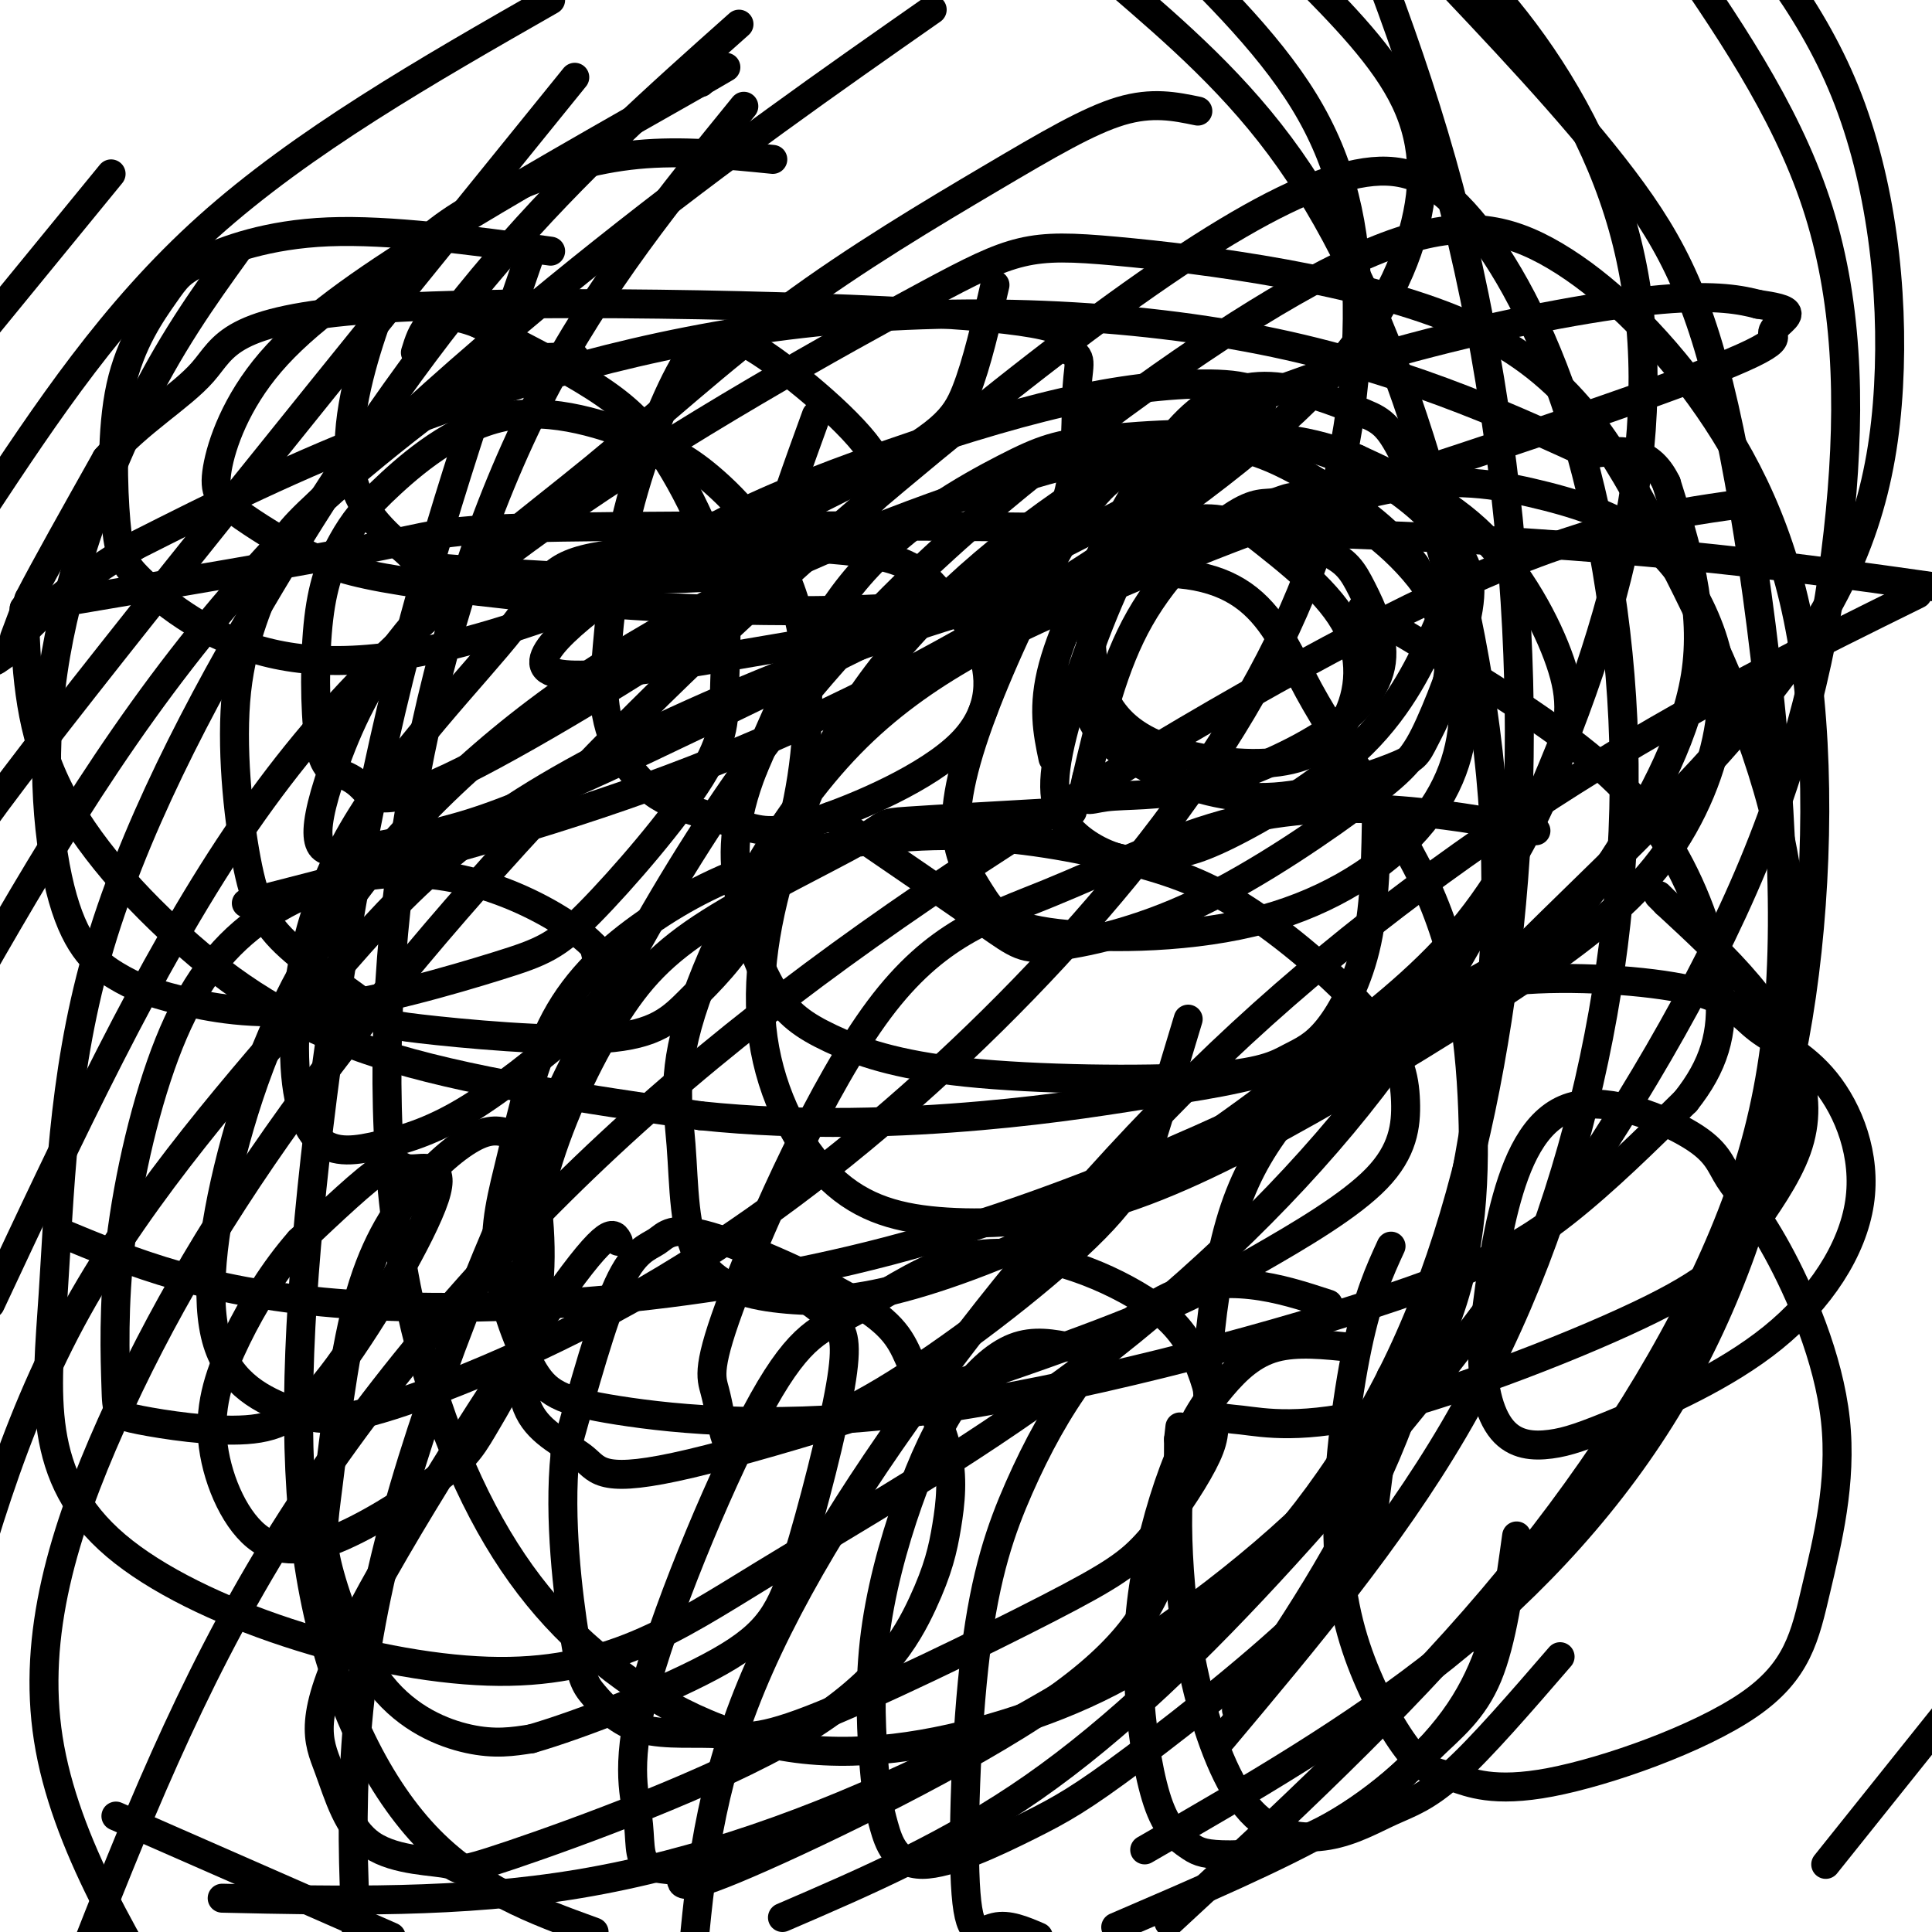
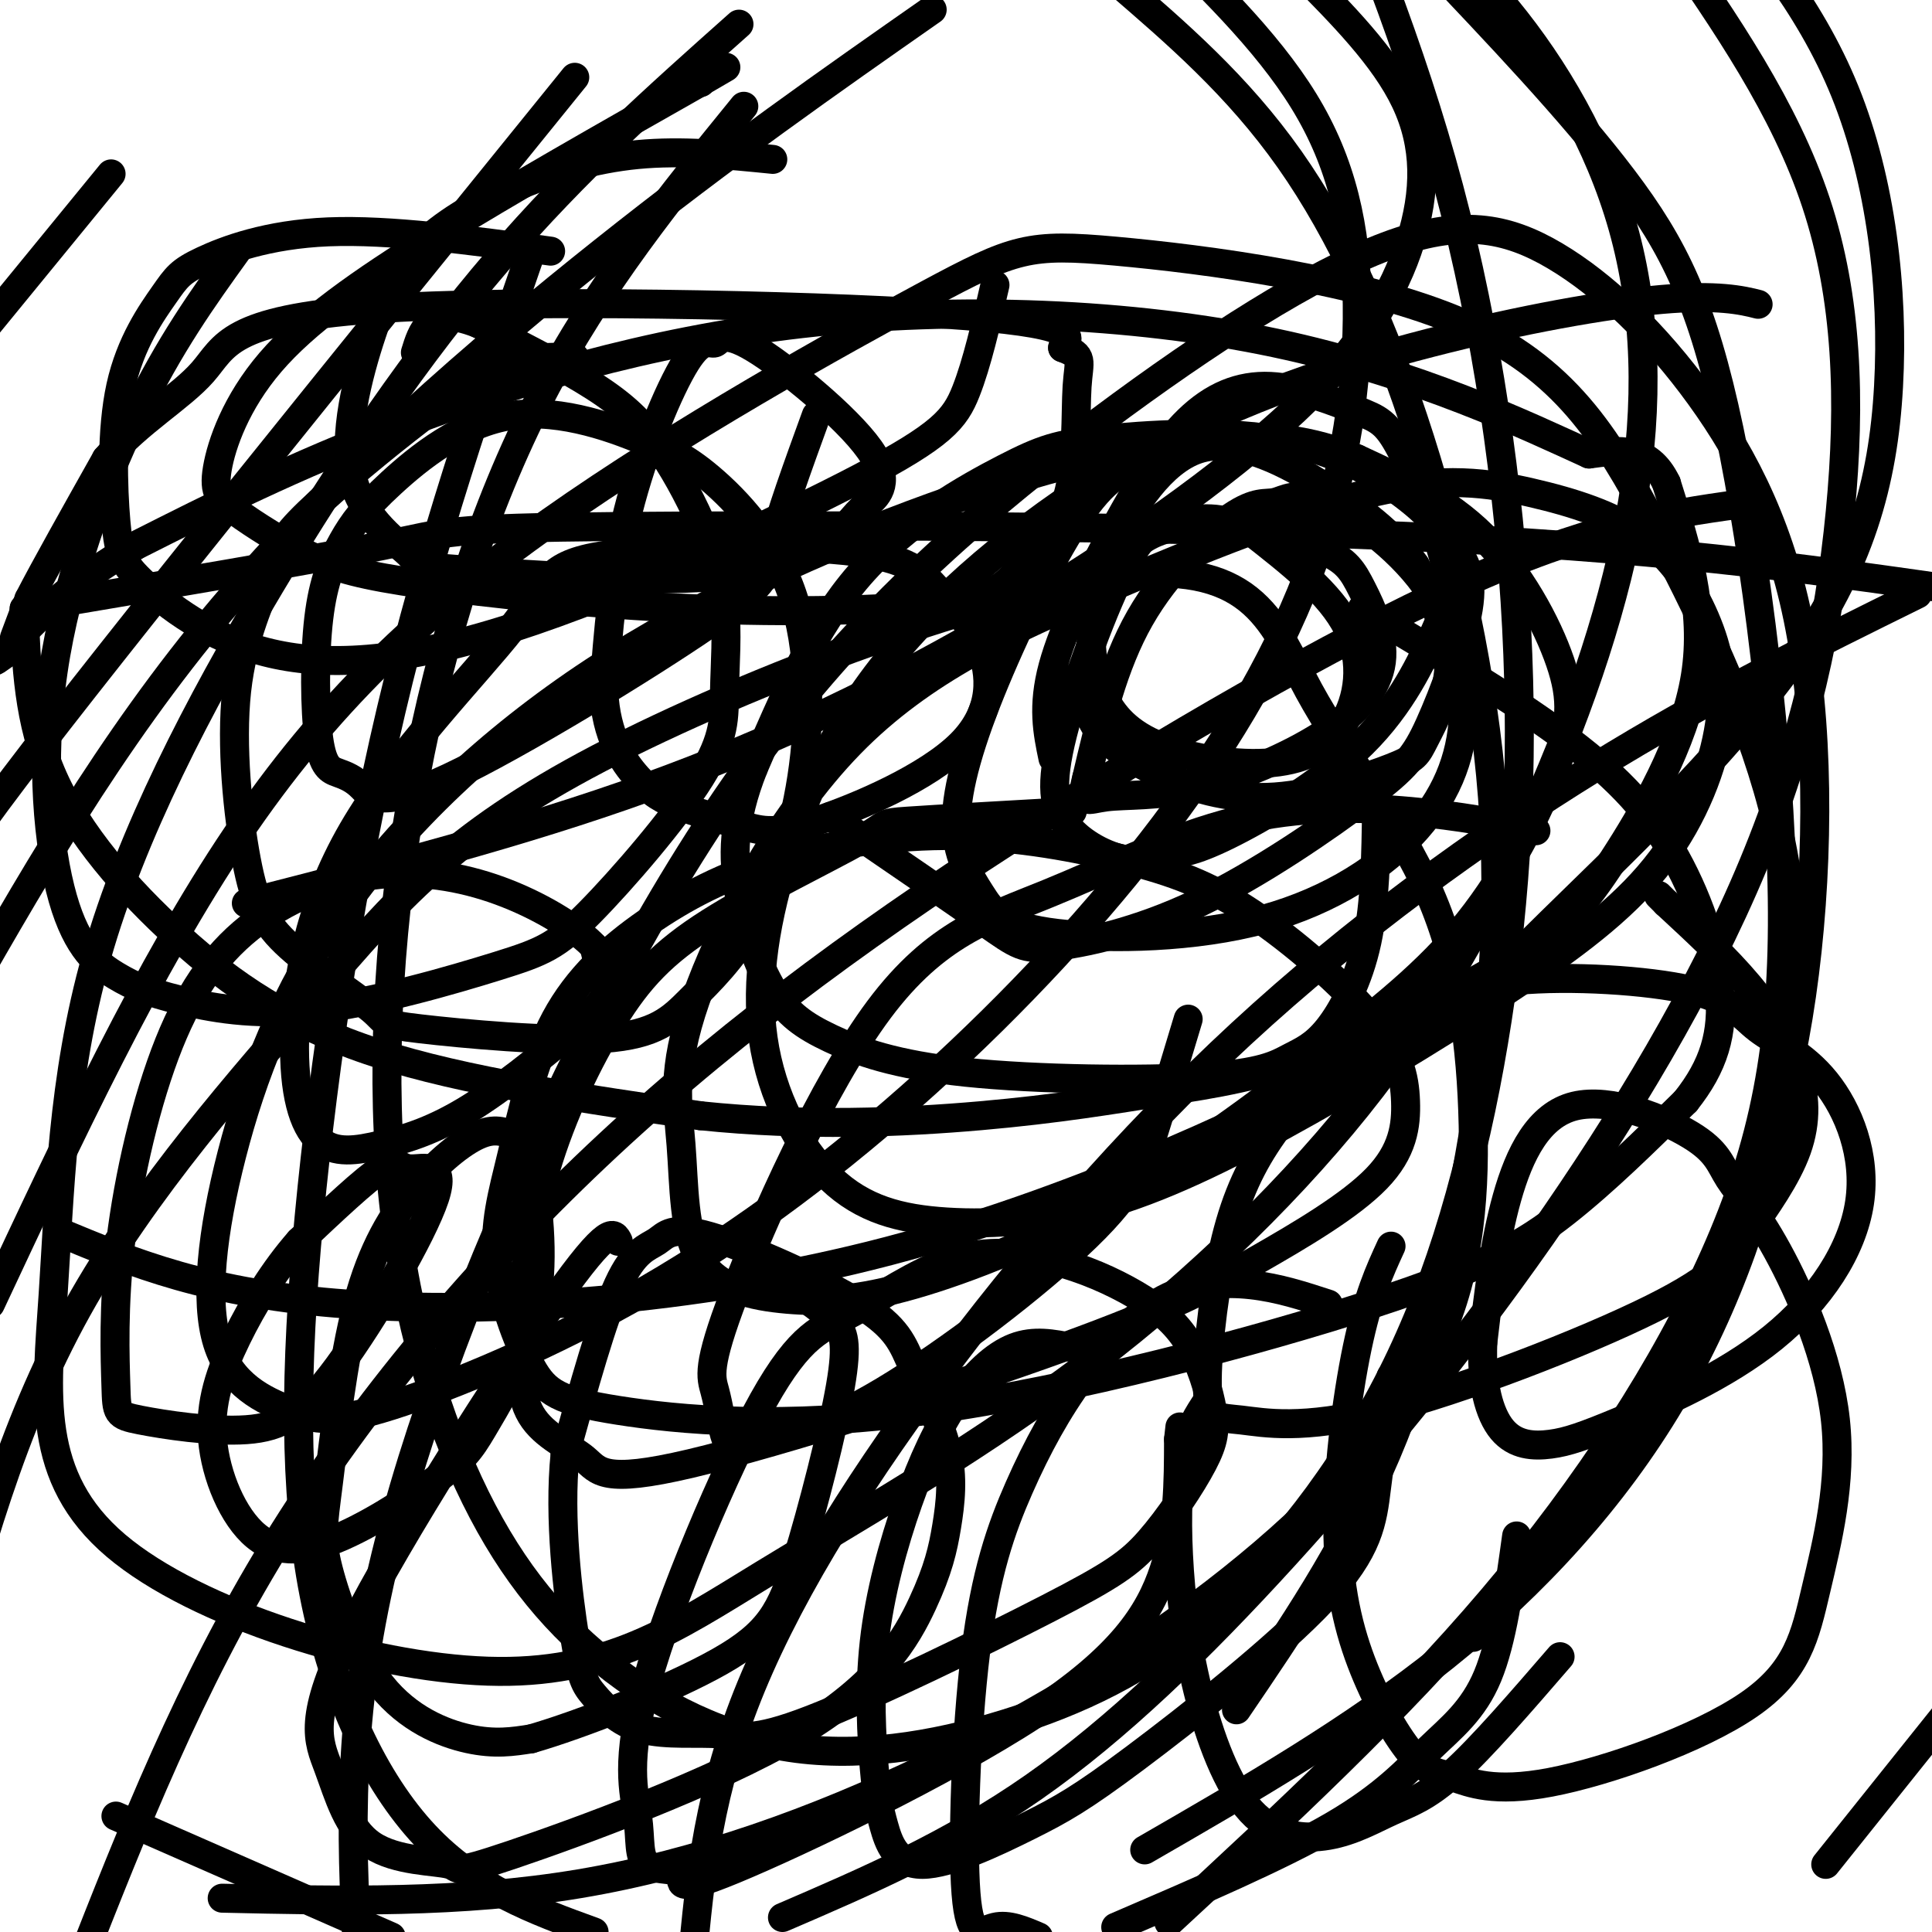
<svg xmlns="http://www.w3.org/2000/svg" viewBox="0 0 400 400" version="1.1">
  <g fill="none" stroke="#000000" stroke-width="6" stroke-linecap="round" stroke-linejoin="round">
    <path d="M5,126c29.875,-5.048 59.750,-10.095 74,-13c14.250,-2.905 12.875,-3.667 49,-4c36.125,-0.333 109.750,-0.238 162,2c52.250,2.238 83.125,6.619 114,11" />
    <path d="M5,126c0.417,11.696 0.833,23.393 6,35c5.167,11.607 15.083,23.125 26,33c10.917,9.875 22.833,18.107 41,24c18.167,5.893 42.583,9.446 67,13" />
    <path d="M145,231c21.576,2.257 42.015,1.401 58,0c15.985,-1.401 27.516,-3.347 38,-5c10.484,-1.653 19.920,-3.012 33,-8c13.080,-4.988 29.805,-13.605 40,-20c10.195,-6.395 13.860,-10.568 20,-20c6.140,-9.432 14.754,-24.123 17,-38c2.246,-13.877 -1.877,-26.938 -6,-40" />
    <path d="M345,100c-3.667,-7.667 -9.833,-6.833 -16,-6" />
    <path d="M329,94c-12.405,-5.640 -35.418,-16.738 -65,-23c-29.582,-6.262 -65.734,-7.686 -98,-4c-32.266,3.686 -60.648,12.482 -83,21c-22.352,8.518 -38.676,16.759 -55,25" />
    <path d="M28,113c-13.667,7.833 -20.333,14.917 -27,22" />
    <path d="M1,135c-4.167,3.500 -1.083,1.250 2,-1" />
    <path d="M3,132c0.000,0.000 3.000,-8.000 3,-8" />
    <path d="M6,124c3.167,-6.167 9.583,-17.583 16,-29" />
    <path d="M22,95c6.686,-7.781 15.400,-12.735 20,-18c4.600,-5.265 5.085,-10.841 35,-13c29.915,-2.159 89.262,-0.903 118,1c28.738,1.903 26.869,4.451 25,7" />
    <path d="M220,72c4.530,1.715 3.356,2.502 3,8c-0.356,5.498 0.106,15.707 -2,23c-2.106,7.293 -6.782,11.670 -10,15c-3.218,3.330 -4.979,5.613 -16,7c-11.021,1.387 -31.302,1.879 -52,1c-20.698,-0.879 -41.815,-3.129 -55,-5c-13.185,-1.871 -18.440,-3.365 -24,-6c-5.560,-2.635 -11.426,-6.413 -15,-9c-3.574,-2.587 -4.855,-3.982 -4,-9c0.855,-5.018 3.846,-13.659 11,-22c7.154,-8.341 18.473,-16.383 34,-26c15.527,-9.617 35.264,-20.808 55,-32" />
    <path d="M145,17c9.167,-5.333 4.583,-2.667 0,0" />
    <path d="M145,17c0.000,0.000 0.100,0.100 0.1,0.1" />
    <path d="M49,52c-6.962,9.673 -13.924,19.345 -21,34c-7.076,14.655 -14.267,34.292 -17,53c-2.733,18.708 -1.007,36.486 2,47c3.007,10.514 7.294,13.764 11,16c3.706,2.236 6.829,3.458 13,5c6.171,1.542 15.390,3.406 28,2c12.610,-1.406 28.612,-6.080 38,-9c9.388,-2.920 12.164,-4.086 19,-11c6.836,-6.914 17.733,-19.577 23,-28c5.267,-8.423 4.905,-12.606 5,-18c0.095,-5.394 0.647,-11.998 0,-18c-0.647,-6.002 -2.493,-11.403 -5,-17c-2.507,-5.597 -5.675,-11.392 -9,-16c-3.325,-4.608 -6.807,-8.031 -13,-12c-6.193,-3.969 -15.096,-8.485 -24,-13" />
    <path d="M99,67c-5.822,-2.289 -8.378,-1.511 -10,0c-1.622,1.511 -2.311,3.756 -3,6" />
    <path d="M119,74c-4.709,-0.106 -9.419,-0.211 -15,2c-5.581,2.211 -12.035,6.740 -20,13c-7.965,6.260 -17.441,14.253 -22,19c-4.559,4.747 -4.199,6.249 -6,11c-1.801,4.751 -5.762,12.752 -7,24c-1.238,11.248 0.248,25.745 2,35c1.752,9.255 3.771,13.269 9,18c5.229,4.731 13.668,10.179 17,13c3.332,2.821 1.558,3.016 10,4c8.442,0.984 27.098,2.758 38,2c10.902,-0.758 14.048,-4.047 18,-8c3.952,-3.953 8.711,-8.570 13,-16c4.289,-7.430 8.108,-17.672 10,-30c1.892,-12.328 1.855,-26.742 -2,-38c-3.855,-11.258 -11.530,-19.359 -17,-24c-5.470,-4.641 -8.735,-5.820 -12,-7" />
    <path d="M135,92c-7.049,-3.139 -18.673,-7.487 -29,-6c-10.327,1.487 -19.359,8.807 -25,14c-5.641,5.193 -7.893,8.258 -10,12c-2.107,3.742 -4.069,8.159 -5,16c-0.931,7.841 -0.832,19.105 0,25c0.832,5.895 2.398,6.421 4,7c1.602,0.579 3.239,1.210 5,3c1.761,1.790 3.647,4.737 18,-2c14.353,-6.737 41.172,-23.160 54,-32c12.828,-8.840 11.665,-10.097 13,-16c1.335,-5.903 5.167,-16.451 9,-27" />
    <path d="M114,52c-16.670,-2.257 -33.340,-4.513 -46,-4c-12.660,0.513 -21.309,3.797 -26,6c-4.691,2.203 -5.424,3.327 -8,7c-2.576,3.673 -6.994,9.896 -9,19c-2.006,9.104 -1.600,21.090 -1,28c0.600,6.910 1.394,8.745 6,13c4.606,4.255 13.024,10.930 25,14c11.976,3.070 27.509,2.534 51,-5c23.491,-7.534 54.940,-22.067 72,-31c17.060,-8.933 19.731,-12.267 22,-18c2.269,-5.733 4.134,-13.867 6,-22" />
    <path d="M160,33c-9.401,-0.941 -18.802,-1.883 -28,-1c-9.198,0.883 -18.193,3.589 -26,7c-7.807,3.411 -14.427,7.527 -19,12c-4.573,4.473 -7.098,9.304 -10,18c-2.902,8.696 -6.182,21.258 -4,30c2.182,8.742 9.826,13.665 12,16c2.174,2.335 -1.122,2.084 11,3c12.122,0.916 39.662,3.001 56,1c16.338,-2.001 21.473,-8.088 24,-11c2.527,-2.912 2.445,-2.649 4,-4c1.555,-1.351 4.748,-4.317 0,-11c-4.748,-6.683 -17.435,-17.084 -24,-21c-6.565,-3.916 -7.007,-1.349 -8,-1c-0.993,0.349 -2.537,-1.521 -6,4c-3.463,5.521 -8.847,18.435 -12,31c-3.153,12.565 -4.077,24.783 -5,37" />
    <path d="M125,143c0.445,9.493 4.057,14.725 7,18c2.943,3.275 5.215,4.593 9,6c3.785,1.407 9.081,2.905 13,4c3.919,1.095 6.459,1.788 15,-1c8.541,-2.788 23.083,-9.058 30,-16c6.917,-6.942 6.211,-14.558 4,-20c-2.211,-5.442 -5.926,-8.712 -9,-12c-3.074,-3.288 -5.507,-6.595 -19,-8c-13.493,-1.405 -38.047,-0.907 -50,1c-11.953,1.907 -11.304,5.225 -19,15c-7.696,9.775 -23.737,26.007 -33,42c-9.263,15.993 -11.749,31.747 -12,43c-0.251,11.253 1.734,18.005 5,21c3.266,2.995 7.811,2.234 13,1c5.189,-1.234 11.020,-2.939 19,-8c7.980,-5.061 18.110,-13.478 23,-18c4.890,-4.522 4.540,-5.149 4,-7c-0.540,-1.851 -1.270,-4.925 -2,-8" />
    <path d="M123,196c-3.164,-3.394 -10.075,-7.878 -18,-11c-7.925,-3.122 -16.866,-4.883 -26,-4c-9.134,0.883 -18.461,4.409 -26,10c-7.539,5.591 -13.289,13.247 -18,25c-4.711,11.753 -8.383,27.603 -10,41c-1.617,13.397 -1.177,24.339 -1,30c0.177,5.661 0.093,6.039 5,7c4.907,0.961 14.805,2.506 22,2c7.195,-0.506 11.688,-3.061 19,-13c7.312,-9.939 17.445,-27.262 20,-35c2.555,-7.738 -2.466,-5.891 -5,-6c-2.534,-0.109 -2.581,-2.174 -6,0c-3.419,2.174 -10.209,8.587 -17,15" />
    <path d="M62,257c-5.180,5.888 -9.632,13.108 -13,20c-3.368,6.892 -5.654,13.455 -5,21c0.654,7.545 4.248,16.070 9,20c4.752,3.930 10.662,3.264 18,0c7.338,-3.264 16.103,-9.125 21,-13c4.897,-3.875 5.927,-5.763 9,-11c3.073,-5.237 8.190,-13.822 10,-24c1.810,-10.178 0.313,-21.950 -1,-28c-1.313,-6.050 -2.442,-6.378 -4,-7c-1.558,-0.622 -3.545,-1.537 -7,0c-3.455,1.537 -8.378,5.528 -13,11c-4.622,5.472 -8.944,12.427 -12,24c-3.056,11.573 -4.847,27.764 -6,37c-1.153,9.236 -1.670,11.517 0,18c1.670,6.483 5.527,17.169 11,24c5.473,6.831 12.564,9.809 18,11c5.436,1.191 9.218,0.596 13,0" />
    <path d="M110,360c10.019,-2.883 28.566,-10.090 39,-16c10.434,-5.910 12.756,-10.522 16,-21c3.244,-10.478 7.412,-26.821 9,-36c1.588,-9.179 0.597,-11.194 -1,-13c-1.597,-1.806 -3.798,-3.403 -6,-5" />
    <path d="M128,257c-0.927,-1.872 -1.855,-3.744 -13,12c-11.145,15.744 -32.508,49.106 -42,68c-9.492,18.894 -7.114,23.322 -5,29c2.114,5.678 3.962,12.608 9,16c5.038,3.392 13.265,3.248 16,4c2.735,0.752 -0.021,2.402 13,-2c13.021,-4.402 41.820,-14.855 59,-25c17.180,-10.145 22.742,-19.982 26,-27c3.258,-7.018 4.213,-11.219 5,-16c0.787,-4.781 1.407,-10.144 0,-16c-1.407,-5.856 -4.840,-12.206 -7,-17c-2.160,-4.794 -3.049,-8.030 -11,-13c-7.951,-4.970 -22.966,-11.672 -31,-14c-8.034,-2.328 -9.086,-0.281 -11,1c-1.914,1.281 -4.690,1.794 -8,9c-3.310,7.206 -7.155,21.103 -11,35" />
    <path d="M117,301c-1.390,13.405 0.634,29.419 2,38c1.366,8.581 2.072,9.729 4,12c1.928,2.271 5.076,5.664 10,7c4.924,1.336 11.624,0.614 16,1c4.376,0.386 6.430,1.879 19,-3c12.570,-4.879 35.658,-16.129 49,-23c13.342,-6.871 16.937,-9.364 21,-14c4.063,-4.636 8.593,-11.416 11,-16c2.407,-4.584 2.690,-6.972 2,-11c-0.690,-4.028 -2.353,-9.697 -5,-14c-2.647,-4.303 -6.280,-7.239 -11,-10c-4.720,-2.761 -10.529,-5.346 -17,-7c-6.471,-1.654 -13.603,-2.376 -21,0c-7.397,2.376 -15.058,7.850 -21,11c-5.942,3.150 -10.164,3.977 -18,18c-7.836,14.023 -19.284,41.244 -24,58c-4.716,16.756 -2.700,23.049 -2,28c0.700,4.951 0.082,8.561 2,10c1.918,1.439 6.370,0.706 7,2c0.630,1.294 -2.563,4.615 11,-1c13.563,-5.615 43.882,-20.166 62,-32c18.118,-11.834 24.034,-20.953 27,-30c2.966,-9.047 2.983,-18.024 3,-27" />
    <path d="M244,298c0.500,-4.500 0.250,-2.250 0,0" />
    <path d="M222,279c-3.960,-0.793 -7.920,-1.586 -12,0c-4.080,1.586 -8.280,5.552 -12,11c-3.720,5.448 -6.961,12.379 -10,21c-3.039,8.621 -5.876,18.934 -7,29c-1.124,10.066 -0.537,19.885 0,26c0.537,6.115 1.022,8.524 2,12c0.978,3.476 2.449,8.017 8,8c5.551,-0.017 15.181,-4.593 22,-8c6.819,-3.407 10.828,-5.645 22,-14c11.172,-8.355 29.508,-22.826 39,-33c9.492,-10.174 10.141,-16.050 11,-23c0.859,-6.950 1.930,-14.975 3,-23" />
    <path d="M275,270c-5.152,-1.686 -10.304,-3.372 -16,-4c-5.696,-0.628 -11.937,-0.199 -18,3c-6.063,3.199 -11.949,9.166 -17,16c-5.051,6.834 -9.268,14.533 -13,23c-3.732,8.467 -6.980,17.703 -9,34c-2.020,16.297 -2.813,39.657 -2,50c0.813,10.343 3.232,7.669 6,7c2.768,-0.669 5.884,0.665 9,2" />
    <path d="M231,399c17.077,-7.339 34.155,-14.679 45,-21c10.845,-6.321 15.458,-11.625 20,-16c4.542,-4.375 9.012,-7.821 12,-15c2.988,-7.179 4.494,-18.089 6,-29" />
-     <path d="M280,279c-5.737,-0.611 -11.473,-1.223 -16,0c-4.527,1.223 -7.844,4.279 -11,8c-3.156,3.721 -6.150,8.106 -9,15c-2.850,6.894 -5.554,16.296 -7,25c-1.446,8.704 -1.633,16.709 -1,25c0.633,8.291 2.085,16.868 4,22c1.915,5.132 4.292,6.820 6,8c1.708,1.180 2.746,1.852 7,2c4.254,0.148 11.722,-0.229 21,-5c9.278,-4.771 20.365,-13.934 27,-23c6.635,-9.066 8.817,-18.033 11,-27" />
    <path d="M250,290c-1.939,2.931 -3.879,5.861 -5,11c-1.121,5.139 -1.424,12.486 -1,21c0.424,8.514 1.574,18.196 4,28c2.426,9.804 6.128,19.729 11,25c4.872,5.271 10.914,5.887 16,5c5.086,-0.887 9.215,-3.277 13,-5c3.785,-1.723 7.224,-2.778 13,-8c5.776,-5.222 13.888,-14.611 22,-24" />
    <path d="M288,258c-2.393,5.207 -4.786,10.414 -7,21c-2.214,10.586 -4.248,26.551 -4,39c0.248,12.449 2.778,21.384 6,29c3.222,7.616 7.135,13.915 10,17c2.865,3.085 4.684,2.955 8,4c3.316,1.045 8.131,3.263 20,1c11.869,-2.263 30.792,-9.008 41,-16c10.208,-6.992 11.700,-14.230 14,-24c2.300,-9.770 5.408,-22.071 4,-35c-1.408,-12.929 -7.331,-26.484 -12,-35c-4.669,-8.516 -8.082,-11.992 -10,-15c-1.918,-3.008 -2.339,-5.549 -8,-9c-5.661,-3.451 -16.563,-7.814 -24,-6c-7.437,1.814 -11.411,9.804 -14,19c-2.589,9.196 -3.795,19.598 -5,30" />
    <path d="M307,278c-0.343,8.503 1.298,14.761 4,18c2.702,3.239 6.464,3.461 10,3c3.536,-0.461 6.845,-1.603 15,-5c8.155,-3.397 21.156,-9.049 31,-17c9.844,-7.951 16.532,-18.202 18,-28c1.468,-9.798 -2.285,-19.141 -7,-25c-4.715,-5.859 -10.392,-8.232 -14,-11c-3.608,-2.768 -5.148,-5.931 -14,-8c-8.852,-2.069 -25.018,-3.046 -36,-2c-10.982,1.046 -16.781,4.113 -22,7c-5.219,2.887 -9.857,5.594 -15,10c-5.143,4.406 -10.792,10.511 -15,17c-4.208,6.489 -6.974,13.360 -9,23c-2.026,9.640 -3.311,22.047 -3,28c0.311,5.953 2.217,5.451 7,6c4.783,0.549 12.444,2.150 29,-2c16.556,-4.150 42.009,-14.051 56,-21c13.991,-6.949 16.520,-10.945 20,-16c3.480,-5.055 7.912,-11.169 10,-17c2.088,-5.831 1.831,-11.377 0,-17c-1.831,-5.623 -5.238,-11.321 -10,-17c-4.762,-5.679 -10.881,-11.340 -17,-17" />
    <path d="M345,187c-2.833,-2.833 -1.417,-1.417 0,0" />
    <path d="M318,172c-7.874,-1.539 -15.747,-3.078 -26,-4c-10.253,-0.922 -22.885,-1.228 -36,2c-13.115,3.228 -26.713,9.988 -39,15c-12.287,5.012 -23.262,8.275 -35,24c-11.738,15.725 -24.239,43.913 -30,59c-5.761,15.087 -4.783,17.075 -4,20c0.783,2.925 1.372,6.787 2,9c0.628,2.213 1.295,2.775 6,2c4.705,-0.775 13.447,-2.888 27,-11c13.553,-8.112 31.918,-22.222 42,-32c10.082,-9.778 11.881,-15.222 14,-22c2.119,-6.778 4.560,-14.889 7,-23" />
    <path d="M222,168c-14.043,0.798 -28.087,1.596 -34,2c-5.913,0.404 -3.696,0.415 -10,4c-6.304,3.585 -21.128,10.743 -31,17c-9.872,6.257 -14.793,11.612 -20,20c-5.207,8.388 -10.699,19.809 -14,31c-3.301,11.191 -4.412,22.152 -5,31c-0.588,8.848 -0.652,15.583 2,20c2.652,4.417 8.019,6.517 11,9c2.981,2.483 3.575,5.350 22,1c18.425,-4.350 54.682,-15.917 77,-24c22.318,-8.083 30.697,-12.683 40,-18c9.303,-5.317 19.530,-11.351 25,-17c5.470,-5.649 6.182,-10.915 6,-16c-0.182,-5.085 -1.260,-9.990 -7,-17c-5.740,-7.010 -16.143,-16.124 -25,-22c-8.857,-5.876 -16.170,-8.515 -26,-11c-9.830,-2.485 -22.179,-4.816 -35,-5c-12.821,-0.184 -26.114,1.781 -37,5c-10.886,3.219 -19.367,7.693 -27,13c-7.633,5.307 -14.420,11.446 -19,20c-4.580,8.554 -6.955,19.522 -9,28c-2.045,8.478 -3.760,14.466 -3,22c0.760,7.534 3.996,16.615 7,22c3.004,5.385 5.774,7.076 18,9c12.226,1.924 33.906,4.083 64,0c30.094,-4.083 68.602,-14.407 92,-22c23.398,-7.593 31.685,-12.455 40,-19c8.315,-6.545 16.657,-14.772 25,-23" />
    <path d="M349,228c5.823,-7.309 7.880,-14.083 7,-23c-0.880,-8.917 -4.699,-19.978 -10,-29c-5.301,-9.022 -12.086,-16.006 -23,-24c-10.914,-7.994 -25.957,-16.997 -41,-26" />
    <path d="M172,169c12.589,8.617 25.177,17.235 32,22c6.823,4.765 7.880,5.678 14,5c6.120,-0.678 17.302,-2.946 30,-9c12.698,-6.054 26.913,-15.894 35,-22c8.087,-6.106 10.046,-8.478 13,-15c2.954,-6.522 6.902,-17.192 8,-24c1.098,-6.808 -0.654,-9.753 -3,-13c-2.346,-3.247 -5.287,-6.798 -11,-11c-5.713,-4.202 -14.199,-9.057 -26,-11c-11.801,-1.943 -26.916,-0.974 -36,0c-9.084,0.974 -12.138,1.955 -20,6c-7.862,4.045 -20.532,11.156 -30,22c-9.468,10.844 -15.734,25.422 -22,40" />
    <path d="M156,159c-4.383,10.997 -4.339,18.491 -3,26c1.339,7.509 3.973,15.033 7,20c3.027,4.967 6.448,7.377 12,10c5.552,2.623 13.235,5.459 28,7c14.765,1.541 36.611,1.786 49,1c12.389,-0.786 15.321,-2.602 18,-4c2.679,-1.398 5.106,-2.376 8,-6c2.894,-3.624 6.255,-9.892 8,-18c1.745,-8.108 1.872,-18.054 2,-28" />
    <path d="M237,96c-3.729,1.037 -7.457,2.075 -13,10c-5.543,7.925 -12.899,22.738 -18,35c-5.101,12.262 -7.947,21.973 -8,29c-0.053,7.027 2.687,11.371 5,15c2.313,3.629 4.198,6.542 14,8c9.802,1.458 27.520,1.459 42,-2c14.480,-3.459 25.722,-10.379 33,-18c7.278,-7.621 10.592,-15.944 11,-25c0.408,-9.056 -2.089,-18.846 -8,-27c-5.911,-8.154 -15.236,-14.671 -21,-17c-5.764,-2.329 -7.968,-0.470 -10,0c-2.032,0.470 -3.893,-0.450 -9,3c-5.107,3.450 -13.459,11.272 -19,21c-5.541,9.728 -8.270,21.364 -11,33" />
    <path d="M225,161c-1.582,6.004 -0.036,4.512 4,4c4.036,-0.512 10.564,-0.046 19,-2c8.436,-1.954 18.781,-6.329 26,-11c7.219,-4.671 11.312,-9.640 12,-15c0.688,-5.360 -2.029,-11.112 -4,-15c-1.971,-3.888 -3.198,-5.912 -8,-8c-4.802,-2.088 -13.181,-4.241 -21,-5c-7.819,-0.759 -15.080,-0.124 -20,6c-4.920,6.124 -7.501,17.737 -8,25c-0.499,7.263 1.083,10.178 4,13c2.917,2.822 7.170,5.553 13,8c5.830,2.447 13.239,4.612 22,4c8.761,-0.612 18.874,-3.999 24,-6c5.126,-2.001 5.265,-2.616 7,-6c1.735,-3.384 5.067,-9.538 5,-16c-0.067,-6.462 -3.534,-13.231 -7,-20" />
    <path d="M293,117c-4.350,-6.271 -11.724,-11.950 -20,-17c-8.276,-5.050 -17.453,-9.472 -25,-7c-7.547,2.472 -13.464,11.836 -17,19c-3.536,7.164 -4.690,12.126 -5,17c-0.310,4.874 0.226,9.661 2,14c1.774,4.339 4.788,8.232 11,11c6.212,2.768 15.624,4.412 23,4c7.376,-0.412 12.717,-2.880 16,-8c3.283,-5.120 4.510,-12.891 1,-20c-3.510,-7.109 -11.755,-13.554 -20,-20" />
    <path d="M259,110c-6.028,-3.598 -11.098,-2.594 -15,-2c-3.902,0.594 -6.636,0.779 -11,9c-4.364,8.221 -10.357,24.478 -13,35c-2.643,10.522 -1.934,15.308 1,19c2.934,3.692 8.094,6.290 12,7c3.906,0.710 6.557,-0.467 9,-1c2.443,-0.533 4.678,-0.422 12,-4c7.322,-3.578 19.729,-10.845 28,-19c8.271,-8.155 12.404,-17.198 15,-23c2.596,-5.802 3.653,-8.363 2,-15c-1.653,-6.637 -6.016,-17.350 -9,-23c-2.984,-5.650 -4.588,-6.238 -9,-8c-4.412,-1.762 -11.633,-4.699 -18,-5c-6.367,-0.301 -11.882,2.033 -17,7c-5.118,4.967 -9.839,12.568 -15,22c-5.161,9.432 -10.760,20.695 -13,29c-2.240,8.305 -1.120,13.653 0,19" />
-     <path d="M248,23c-4.725,-0.980 -9.450,-1.960 -16,0c-6.550,1.960 -14.923,6.860 -27,14c-12.077,7.140 -27.856,16.519 -42,27c-14.144,10.481 -26.653,22.065 -40,33c-13.347,10.935 -27.530,21.222 -37,32c-9.470,10.778 -14.225,22.049 -17,30c-2.775,7.951 -3.569,12.583 -3,15c0.569,2.417 2.503,2.618 7,2c4.497,-0.618 11.558,-2.057 19,-4c7.442,-1.943 15.266,-4.391 42,-17c26.734,-12.609 72.377,-35.378 95,-47c22.623,-11.622 22.226,-12.096 25,-15c2.774,-2.904 8.717,-8.239 7,-11c-1.717,-2.761 -11.096,-2.949 -21,-2c-9.904,0.949 -20.335,3.034 -34,7c-13.665,3.966 -30.566,9.814 -43,15c-12.434,5.186 -20.401,9.710 -31,17c-10.599,7.290 -23.830,17.347 -18,20c5.830,2.653 30.720,-2.097 48,-5c17.280,-2.903 26.951,-3.957 61,-14c34.049,-10.043 92.477,-29.073 120,-39c27.523,-9.927 24.141,-10.749 24,-12c-0.141,-1.251 2.960,-2.929 3,-4c0.040,-1.071 -2.980,-1.536 -6,-2" />
    <path d="M364,63c-3.292,-0.858 -8.521,-2.004 -20,-1c-11.479,1.004 -29.208,4.159 -48,9c-18.792,4.841 -38.646,11.367 -58,22c-19.354,10.633 -38.208,25.372 -51,40c-12.792,14.628 -19.521,29.143 -24,43c-4.479,13.857 -6.707,27.054 -5,39c1.707,11.946 7.348,22.639 14,29c6.652,6.361 14.315,8.388 24,9c9.685,0.612 21.393,-0.192 34,-4c12.607,-3.808 26.114,-10.621 41,-19c14.886,-8.379 31.152,-18.325 44,-27c12.848,-8.675 22.279,-16.080 29,-25c6.721,-8.920 10.734,-19.354 12,-28c1.266,-8.646 -0.213,-15.505 -3,-22c-2.787,-6.495 -6.880,-12.628 -13,-17c-6.120,-4.372 -14.266,-6.984 -23,-9c-8.734,-2.016 -18.056,-3.437 -33,0c-14.944,3.437 -35.509,11.731 -55,20c-19.491,8.269 -37.908,16.514 -53,32c-15.092,15.486 -26.859,38.213 -32,53c-5.141,14.787 -3.655,21.635 -3,30c0.655,8.365 0.480,18.249 4,24c3.520,5.751 10.736,7.371 18,8c7.264,0.629 14.576,0.269 26,-3c11.424,-3.269 26.959,-9.446 42,-18c15.041,-8.554 29.588,-19.486 42,-29c12.412,-9.514 22.691,-17.610 31,-28c8.309,-10.390 14.650,-23.074 18,-32c3.350,-8.926 3.710,-14.096 1,-22c-2.710,-7.904 -8.488,-18.544 -16,-26c-7.512,-7.456 -16.756,-11.728 -26,-16" />
    <path d="M281,95c-9.095,-3.843 -18.834,-5.451 -33,-4c-14.166,1.451 -32.761,5.959 -55,14c-22.239,8.041 -48.123,19.614 -70,34c-21.877,14.386 -39.748,31.586 -52,49c-12.252,17.414 -18.887,35.042 -23,51c-4.113,15.958 -5.706,30.245 -3,39c2.706,8.755 9.712,11.979 15,14c5.288,2.021 8.859,2.840 21,-1c12.141,-3.840 32.852,-12.340 53,-24c20.148,-11.660 39.732,-26.480 58,-43c18.268,-16.520 35.218,-34.742 49,-53c13.782,-18.258 24.395,-36.554 31,-55c6.605,-18.446 9.201,-37.043 9,-53c-0.201,-15.957 -3.200,-29.273 -11,-42c-7.800,-12.727 -20.400,-24.863 -33,-37" />
    <path d="M23,36c0.000,0.000 -45.000,55.000 -45,55" />
    <path d="M51,187c28.332,-7.251 56.665,-14.502 83,-24c26.335,-9.498 50.673,-21.244 74,-35c23.327,-13.756 45.644,-29.522 60,-43c14.356,-13.478 20.750,-24.667 24,-35c3.250,-10.333 3.357,-19.809 -1,-29c-4.357,-9.191 -13.179,-18.095 -22,-27" />
-     <path d="M114,0c-25.667,14.667 -51.333,29.333 -71,47c-19.667,17.667 -33.333,38.333 -47,59" />
    <path d="M12,255c15.544,6.469 31.088,12.937 60,15c28.912,2.063 71.191,-0.280 112,-11c40.809,-10.720 80.147,-29.818 101,-41c20.853,-11.182 23.220,-14.449 36,-27c12.780,-12.551 35.972,-34.385 50,-54c14.028,-19.615 18.892,-37.012 20,-57c1.108,-19.988 -1.541,-42.568 -9,-61c-7.459,-18.432 -19.730,-32.716 -32,-47" />
    <path d="M119,16c-47.583,58.750 -95.167,117.500 -116,145c-20.833,27.500 -14.917,23.750 -9,20" />
    <path d="M24,376c0.000,0.000 57.000,25.000 57,25" />
    <path d="M237,383c21.554,-12.435 43.108,-24.869 62,-40c18.892,-15.131 35.124,-32.958 47,-53c11.876,-20.042 19.398,-42.300 23,-63c3.602,-20.700 3.286,-39.842 -2,-60c-5.286,-20.158 -15.542,-41.333 -25,-59c-9.458,-17.667 -18.117,-31.825 -39,-41c-20.883,-9.175 -53.991,-13.367 -72,-15c-18.009,-1.633 -20.920,-0.706 -39,9c-18.080,9.706 -51.329,28.190 -78,47c-26.671,18.810 -46.763,37.946 -65,65c-18.237,27.054 -34.618,62.027 -51,97" />
    <path d="M305,339c17.069,-22.740 34.139,-45.481 46,-67c11.861,-21.519 18.515,-41.818 22,-66c3.485,-24.182 3.803,-52.249 0,-74c-3.803,-21.751 -11.726,-37.185 -21,-50c-9.274,-12.815 -19.898,-23.009 -30,-29c-10.102,-5.991 -19.680,-7.778 -35,-2c-15.320,5.778 -36.381,19.120 -59,36c-22.619,16.880 -46.795,37.298 -68,65c-21.205,27.702 -39.440,62.689 -54,96c-14.560,33.311 -25.446,64.946 -30,93c-4.554,28.054 -2.777,52.527 -1,77" />
    <path d="M397,123c-21.659,10.687 -43.317,21.375 -67,36c-23.683,14.625 -49.389,33.188 -73,55c-23.611,21.812 -45.126,46.872 -63,71c-17.874,24.128 -32.107,47.322 -40,68c-7.893,20.678 -9.447,38.839 -11,57" />
    <path d="M378,386c0.000,0.000 44.000,-55.000 44,-55" />
    <path d="M363,104c-15.463,2.073 -30.925,4.147 -56,15c-25.075,10.853 -59.762,30.486 -92,51c-32.238,20.514 -62.026,41.907 -89,67c-26.974,25.093 -51.136,53.884 -69,83c-17.864,29.116 -29.432,58.558 -41,88" />
    <path d="M242,398c23.593,-21.826 47.185,-43.652 67,-67c19.815,-23.348 35.851,-48.218 46,-71c10.149,-22.782 14.411,-43.478 14,-74c-0.411,-30.522 -5.495,-70.871 -11,-97c-5.505,-26.129 -11.430,-38.037 -22,-52c-10.570,-13.963 -25.785,-29.982 -41,-46" />
    <path d="M193,2c-21.200,14.822 -42.400,29.644 -68,50c-25.600,20.356 -55.600,46.244 -79,74c-23.400,27.756 -40.200,57.378 -57,87" />
    <path d="M46,393c24.722,0.559 49.444,1.118 74,-3c24.556,-4.118 48.946,-12.912 72,-24c23.054,-11.088 44.772,-24.471 63,-39c18.228,-14.529 32.966,-30.203 41,-46c8.034,-15.797 9.363,-31.717 9,-48c-0.363,-16.283 -2.419,-32.929 -9,-48c-6.581,-15.071 -17.688,-28.568 -25,-42c-7.312,-13.432 -10.829,-26.798 -38,-24c-27.171,2.798 -77.994,21.760 -109,38c-31.006,16.240 -42.194,29.757 -58,48c-15.806,18.243 -36.230,41.212 -50,66c-13.770,24.788 -20.885,51.394 -28,78" />
-     <path d="M253,360c17.389,-20.714 34.779,-41.427 48,-64c13.221,-22.573 22.274,-47.004 28,-72c5.726,-24.996 8.127,-50.557 7,-75c-1.127,-24.443 -5.780,-47.767 -12,-66c-6.220,-18.233 -14.008,-31.373 -21,-39c-6.992,-7.627 -13.189,-9.740 -22,-8c-8.811,1.740 -20.237,7.332 -35,17c-14.763,9.668 -32.862,23.411 -53,40c-20.138,16.589 -42.316,36.025 -65,59c-22.684,22.975 -45.874,49.488 -64,74c-18.126,24.512 -31.188,47.022 -41,69c-9.812,21.978 -16.375,43.422 -13,65c3.375,21.578 16.687,43.289 30,65" />
    <path d="M256,354c11.265,-16.557 22.529,-33.115 31,-53c8.471,-19.885 14.148,-43.099 18,-66c3.852,-22.901 5.878,-45.489 4,-70c-1.878,-24.511 -7.659,-50.945 -15,-74c-7.341,-23.055 -16.240,-42.730 -27,-58c-10.760,-15.270 -23.380,-26.135 -36,-37" />
    <path d="M153,5c-16.839,14.986 -33.678,29.972 -50,49c-16.322,19.028 -32.128,42.099 -47,67c-14.872,24.901 -28.810,51.631 -36,77c-7.190,25.369 -7.630,49.378 -9,70c-1.370,20.622 -3.669,37.856 13,52c16.669,14.144 52.307,25.197 77,26c24.693,0.803 38.442,-8.644 57,-20c18.558,-11.356 41.924,-24.619 64,-41c22.076,-16.381 42.861,-35.878 59,-56c16.139,-20.122 27.631,-40.870 37,-62c9.369,-21.130 16.614,-42.643 20,-63c3.386,-20.357 2.912,-39.558 -2,-57c-4.912,-17.442 -14.260,-33.126 -24,-45c-9.740,-11.874 -19.870,-19.937 -30,-28" />
    <path d="M154,22c-15.045,18.488 -30.090,36.977 -42,60c-11.910,23.023 -20.684,50.581 -26,79c-5.316,28.419 -7.175,57.700 -5,83c2.175,25.300 8.384,46.618 16,63c7.616,16.382 16.639,27.829 28,37c11.361,9.171 25.059,16.066 40,18c14.941,1.934 31.125,-1.093 46,-6c14.875,-4.907 28.439,-11.695 42,-24c13.561,-12.305 27.117,-30.126 37,-51c9.883,-20.874 16.092,-44.801 20,-70c3.908,-25.199 5.514,-51.669 4,-81c-1.514,-29.331 -6.147,-61.523 -14,-91c-7.853,-29.477 -18.927,-56.238 -30,-83" />
    <path d="M110,52c-10.429,30.258 -20.858,60.517 -29,95c-8.142,34.483 -13.997,73.191 -17,105c-3.003,31.809 -3.155,56.718 1,78c4.155,21.282 12.616,38.938 23,50c10.384,11.062 22.692,15.531 35,20" />
    <path d="M162,397c17.378,-7.481 34.756,-14.962 52,-27c17.244,-12.038 34.355,-28.634 52,-48c17.645,-19.366 35.825,-41.501 53,-66c17.175,-24.499 33.346,-51.360 44,-77c10.654,-25.640 15.791,-50.057 18,-73c2.209,-22.943 1.488,-44.412 -5,-64c-6.488,-19.588 -18.744,-37.294 -31,-55" />
  </g>
</svg>